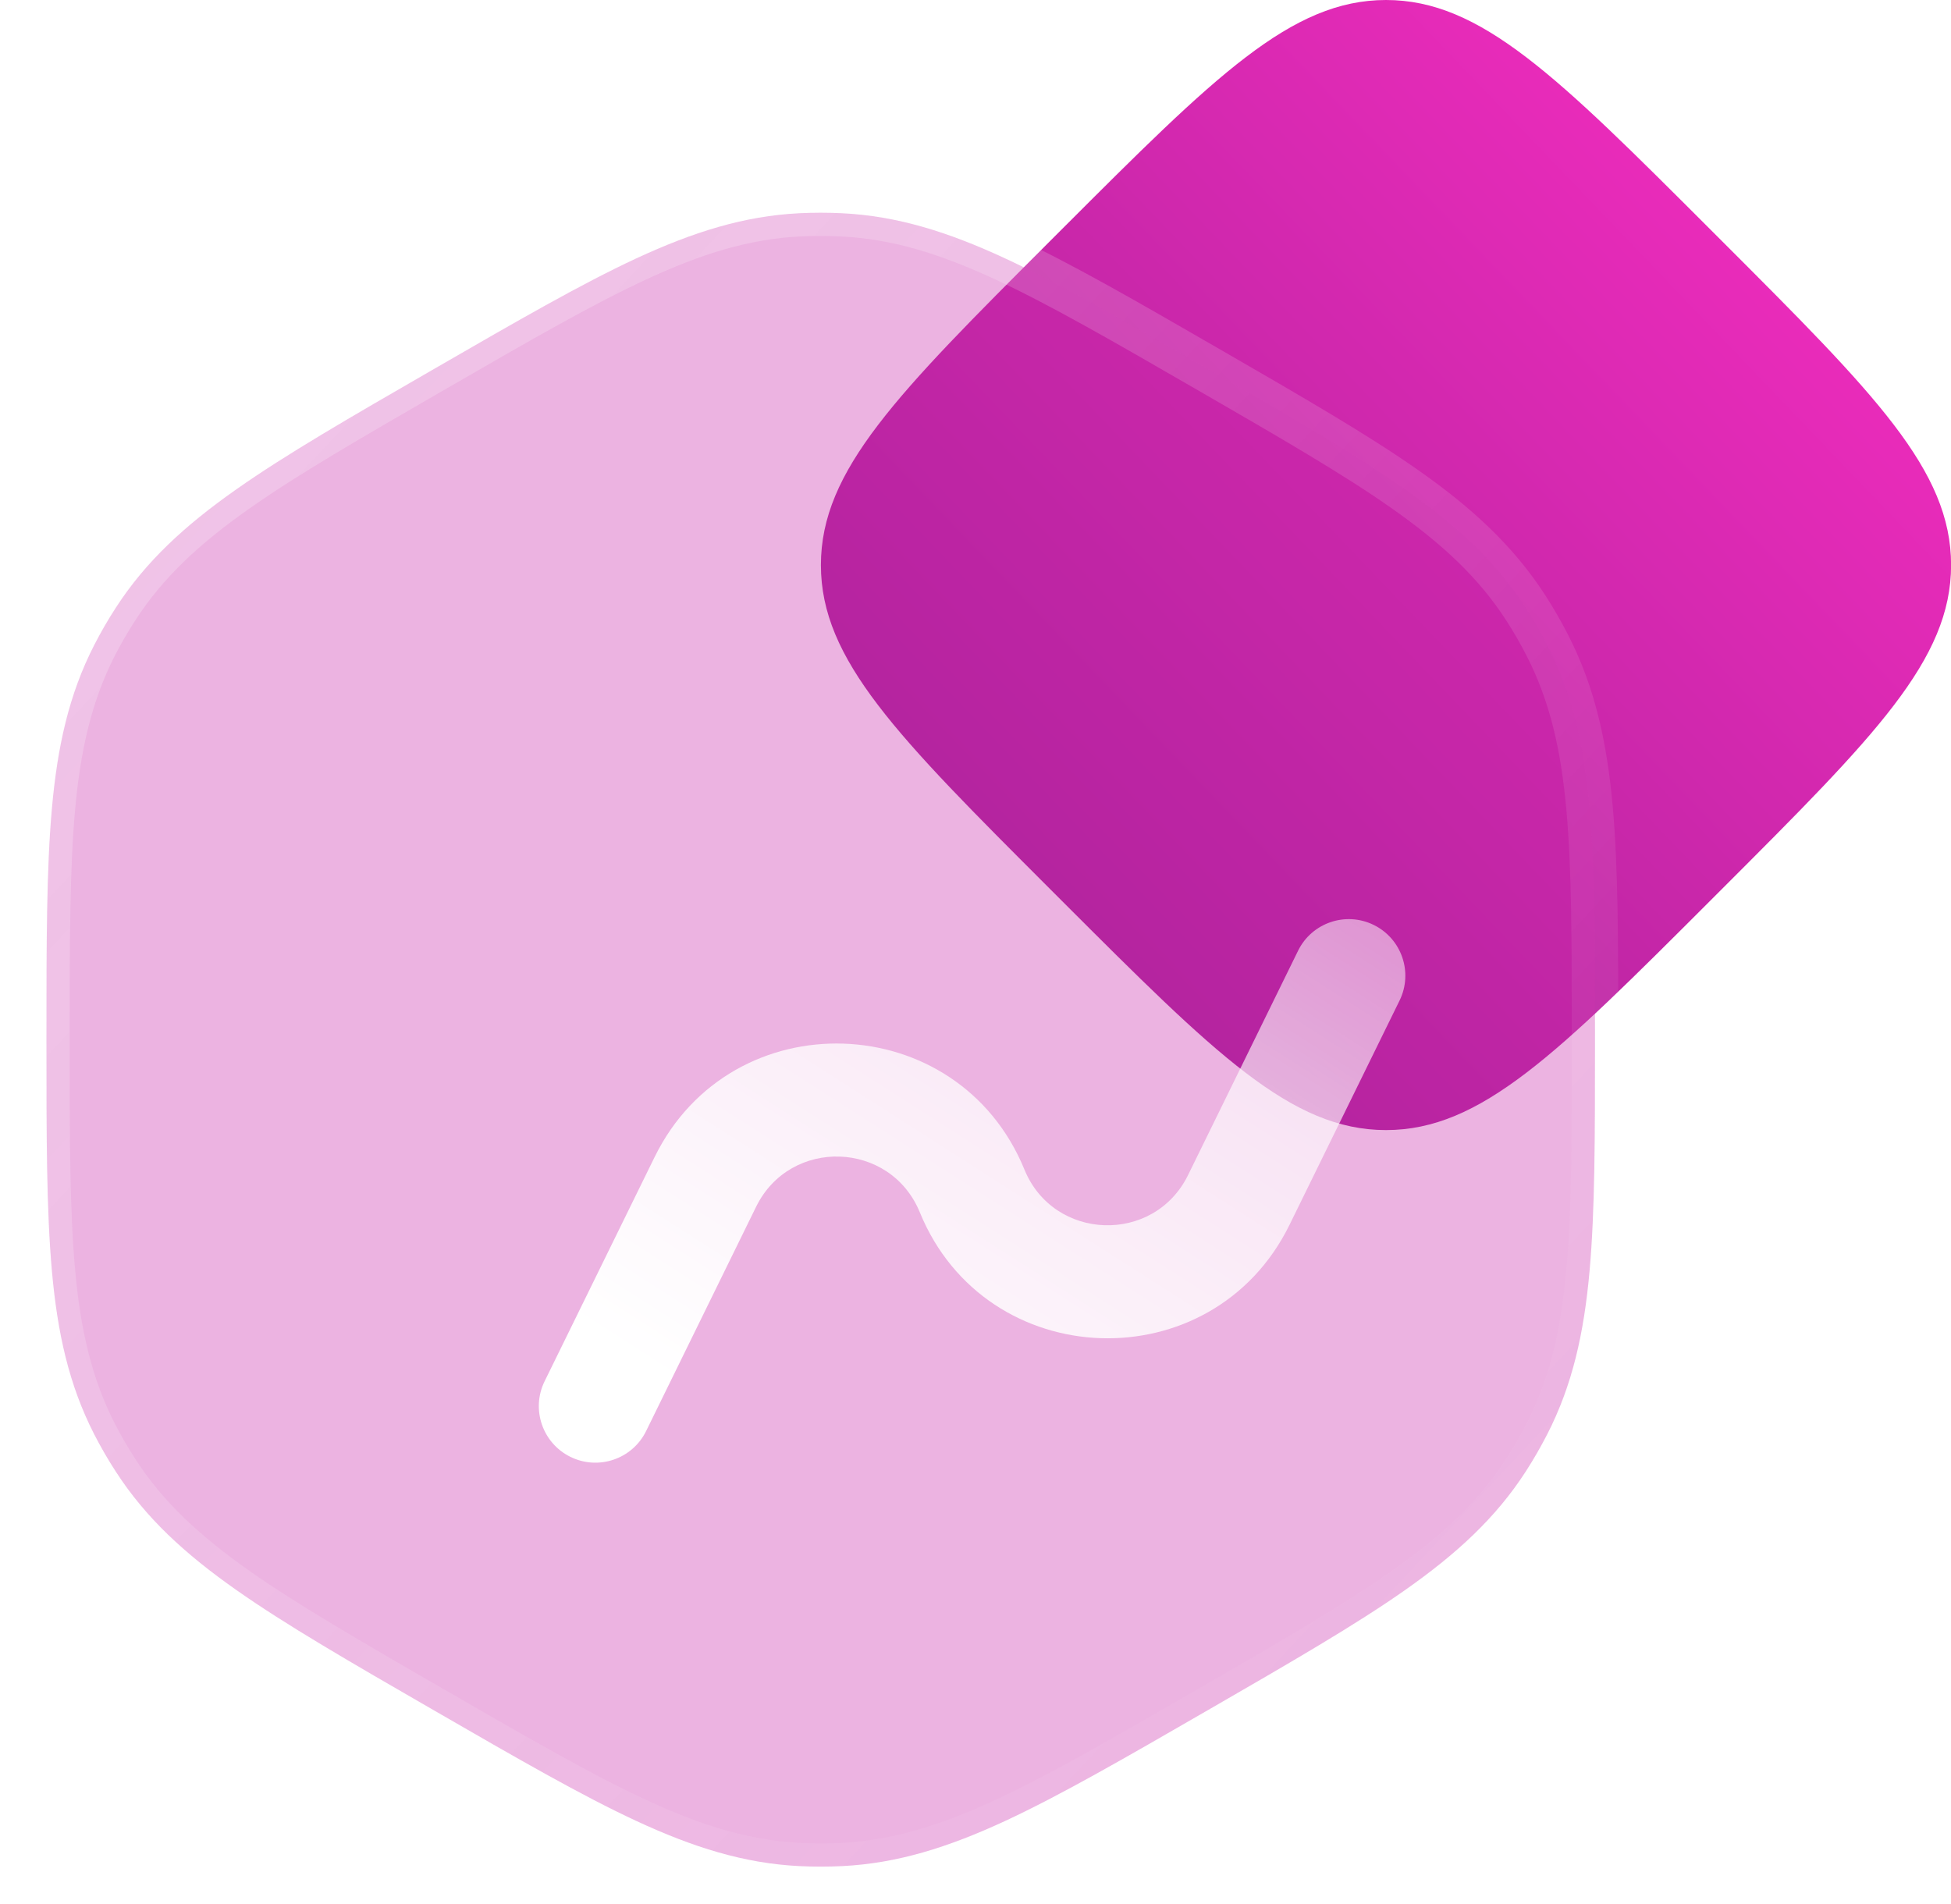
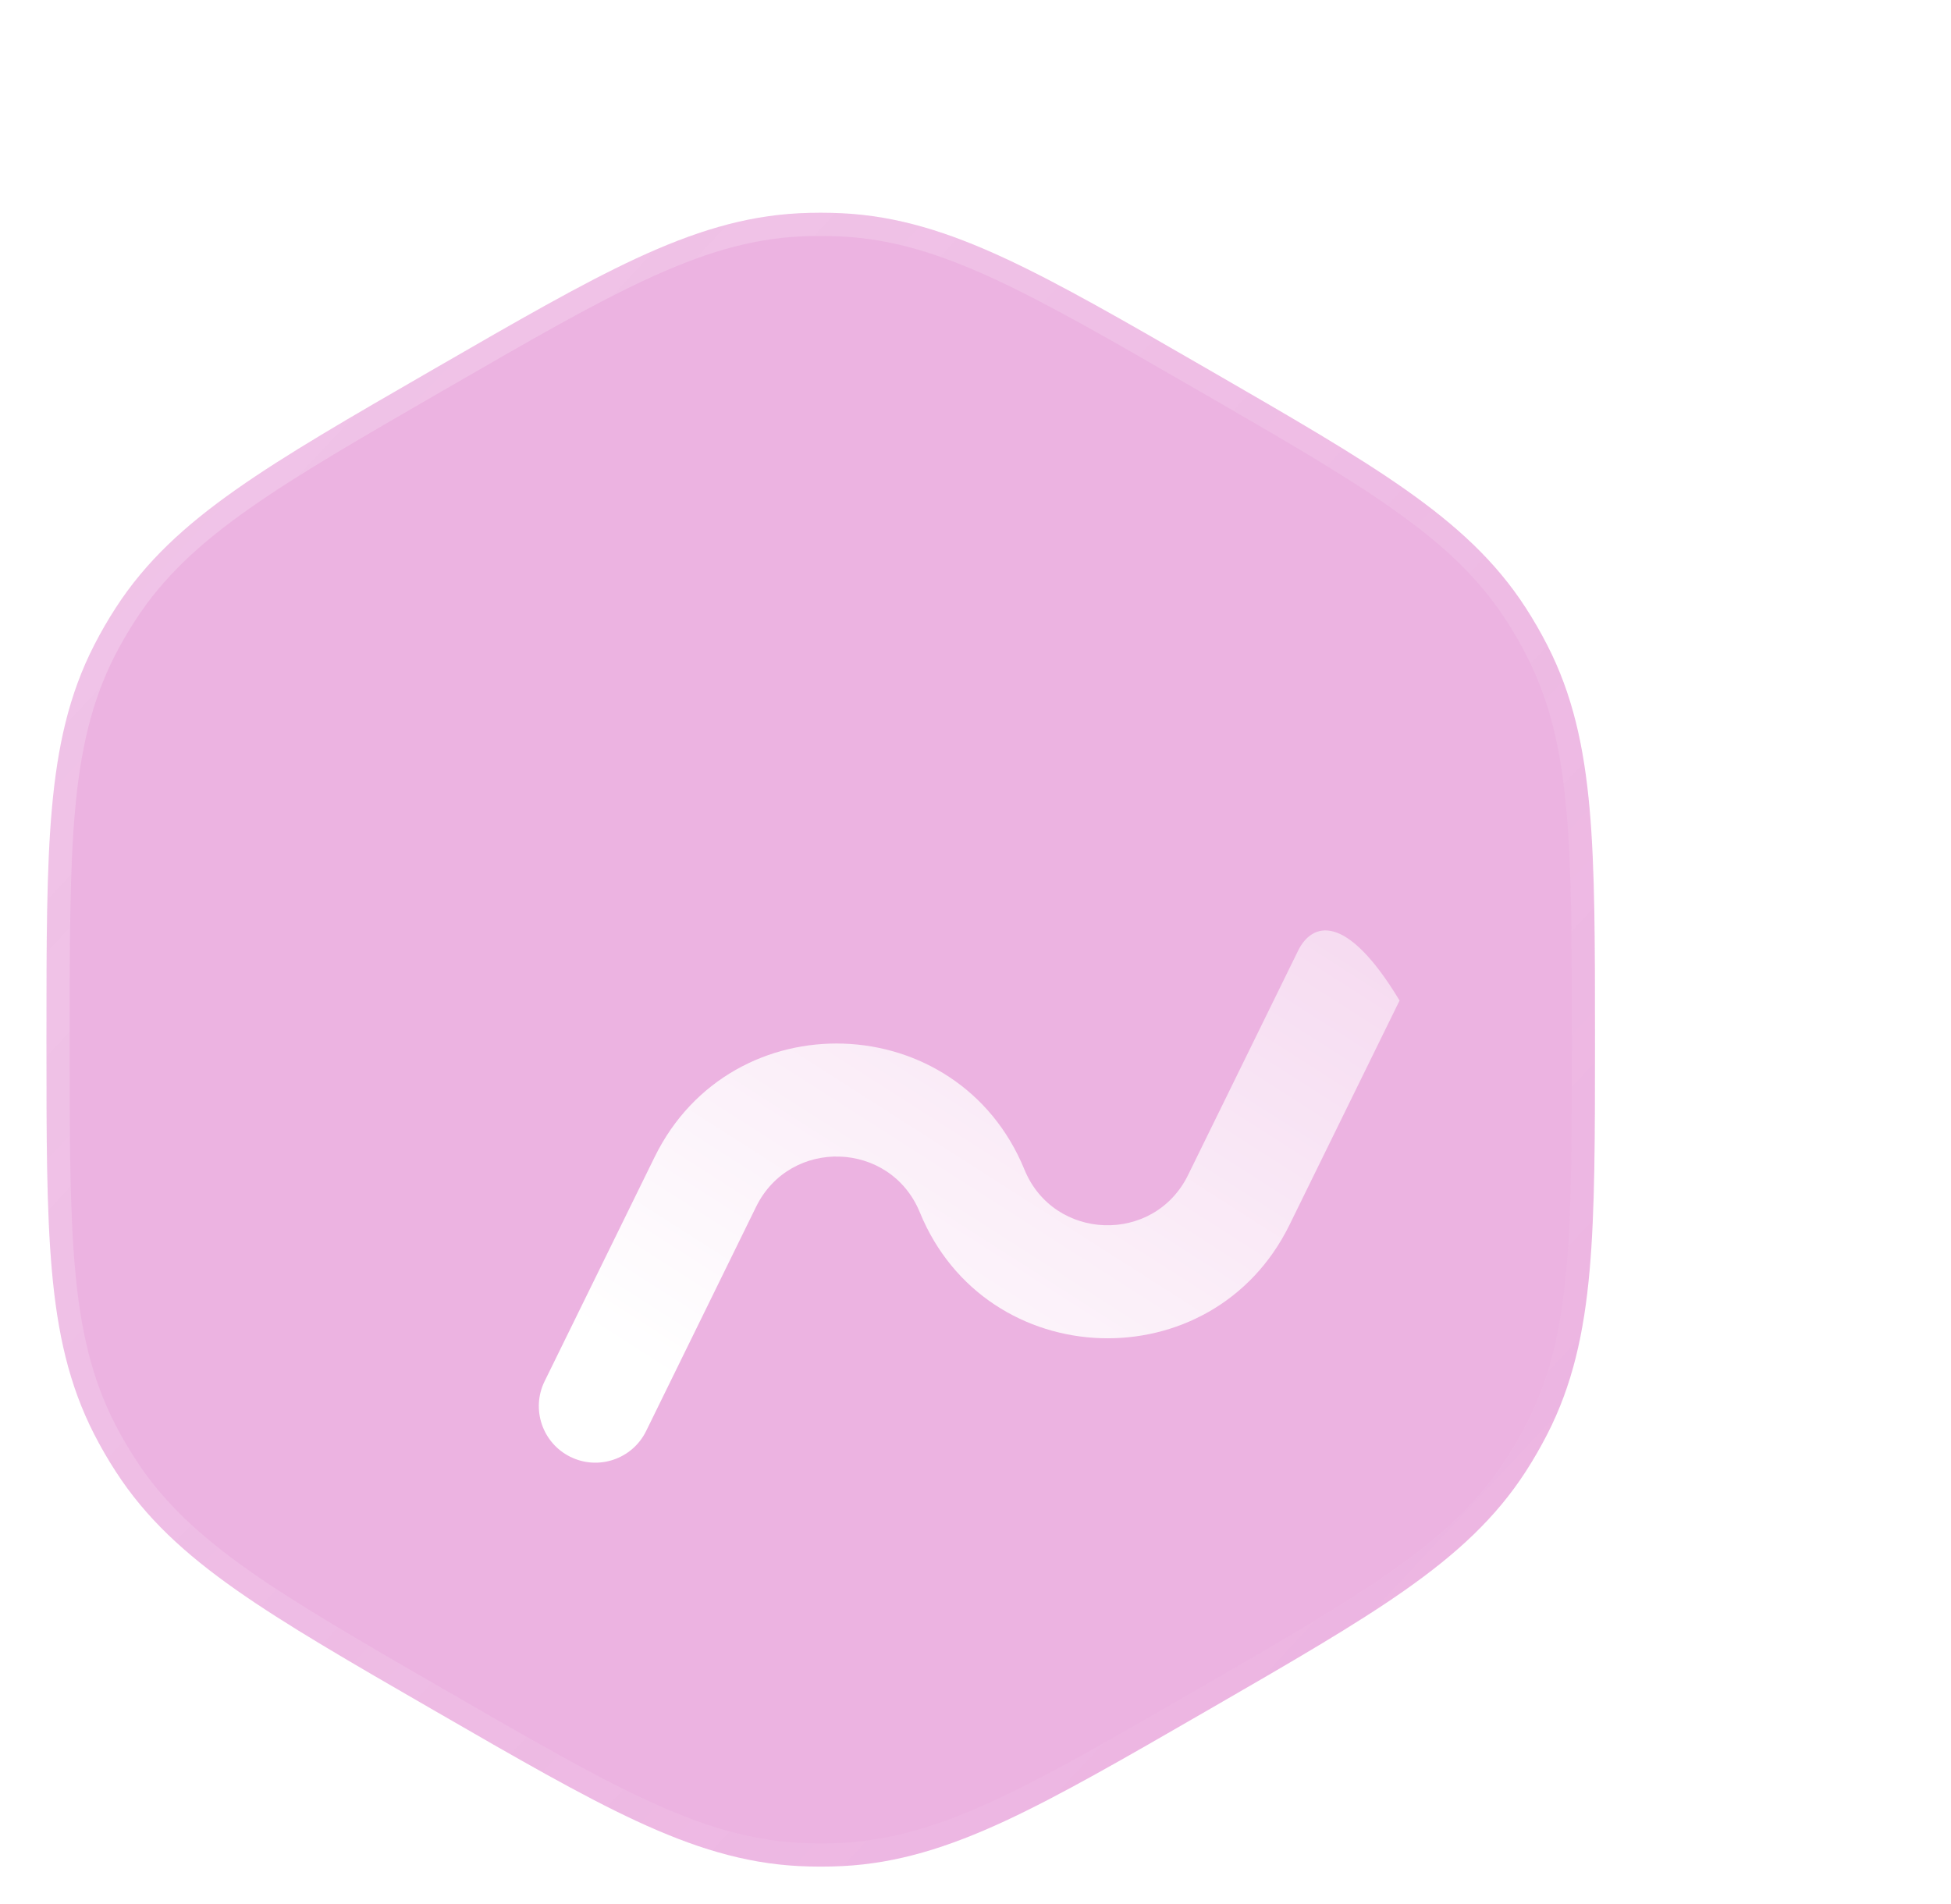
<svg xmlns="http://www.w3.org/2000/svg" width="42" height="41" viewBox="0 0 42 41" fill="none">
-   <path d="M22.601 19.136C19.315 15.85 17.672 14.207 17.672 12.165C17.672 10.123 19.315 8.48 22.601 5.194L22.866 4.929C26.152 1.643 27.795 0 29.837 0C31.879 0 33.522 1.643 36.808 4.929L37.073 5.194C40.359 8.48 42.002 10.123 42.002 12.165C42.002 14.207 40.359 15.85 37.073 19.136L36.808 19.401C33.522 22.687 31.879 24.33 29.837 24.33C27.795 24.33 26.152 22.687 22.866 19.401L22.601 19.136Z" fill="url(#paint0_linear_827_432)" />
  <g filter="url(#filter0_b_827_432)">
    <path fill-rule="evenodd" clip-rule="evenodd" d="M17.206 4.591C17.514 4.576 17.823 4.576 18.131 4.591C19.32 4.65 20.415 4.996 21.636 5.562C22.825 6.114 24.206 6.911 25.953 7.92L26.052 7.977C27.799 8.986 29.18 9.783 30.252 10.537C31.353 11.311 32.2 12.086 32.846 13.087C33.013 13.346 33.167 13.613 33.308 13.888C33.852 14.947 34.1 16.069 34.22 17.409C34.336 18.714 34.336 20.309 34.336 22.326V22.441C34.336 24.458 34.336 26.053 34.22 27.358C34.1 28.698 33.852 29.82 33.308 30.879C33.167 31.154 33.013 31.421 32.846 31.68C32.2 32.681 31.353 33.456 30.252 34.23C29.18 34.984 27.799 35.781 26.052 36.79L25.953 36.847C24.206 37.856 22.825 38.653 21.636 39.205C20.415 39.771 19.32 40.117 18.131 40.176C17.823 40.191 17.514 40.191 17.206 40.176C16.016 40.117 14.921 39.771 13.7 39.205C12.512 38.653 11.131 37.856 9.384 36.847L9.285 36.79C7.537 35.781 6.156 34.984 5.085 34.23C3.983 33.456 3.137 32.681 2.491 31.68C2.323 31.421 2.169 31.154 2.028 30.879C1.485 29.82 1.236 28.698 1.117 27.358C1 26.053 1 24.458 1 22.441V22.326C1 20.309 1 18.714 1.117 17.409C1.236 16.069 1.485 14.947 2.028 13.888C2.169 13.613 2.323 13.346 2.491 13.087C3.137 12.086 3.983 11.311 5.085 10.537C6.156 9.783 7.537 8.986 9.285 7.977L9.384 7.92C11.131 6.911 12.512 6.114 13.7 5.562C14.921 4.996 16.016 4.65 17.206 4.591Z" fill="#C927AA" fill-opacity="0.35" />
    <path fill-rule="evenodd" clip-rule="evenodd" d="M17.206 4.591C17.514 4.576 17.823 4.576 18.131 4.591C19.32 4.65 20.415 4.996 21.636 5.562C22.825 6.114 24.206 6.911 25.953 7.92L26.052 7.977C27.799 8.986 29.18 9.783 30.252 10.537C31.353 11.311 32.2 12.086 32.846 13.087C33.013 13.346 33.167 13.613 33.308 13.888C33.852 14.947 34.1 16.069 34.22 17.409C34.336 18.714 34.336 20.309 34.336 22.326V22.441C34.336 24.458 34.336 26.053 34.22 27.358C34.1 28.698 33.852 29.82 33.308 30.879C33.167 31.154 33.013 31.421 32.846 31.68C32.2 32.681 31.353 33.456 30.252 34.23C29.18 34.984 27.799 35.781 26.052 36.79L25.953 36.847C24.206 37.856 22.825 38.653 21.636 39.205C20.415 39.771 19.32 40.117 18.131 40.176C17.823 40.191 17.514 40.191 17.206 40.176C16.016 40.117 14.921 39.771 13.7 39.205C12.512 38.653 11.131 37.856 9.384 36.847L9.285 36.79C7.537 35.781 6.156 34.984 5.085 34.23C3.983 33.456 3.137 32.681 2.491 31.68C2.323 31.421 2.169 31.154 2.028 30.879C1.485 29.82 1.236 28.698 1.117 27.358C1 26.053 1 24.458 1 22.441V22.326C1 20.309 1 18.714 1.117 17.409C1.236 16.069 1.485 14.947 2.028 13.888C2.169 13.613 2.323 13.346 2.491 13.087C3.137 12.086 3.983 11.311 5.085 10.537C6.156 9.783 7.537 8.986 9.285 7.977L9.384 7.92C11.131 6.911 12.512 6.114 13.7 5.562C14.921 4.996 16.016 4.65 17.206 4.591Z" stroke="url(#paint1_linear_827_432)" />
  </g>
  <g filter="url(#filter1_d_827_432)">
-     <path fill-rule="evenodd" clip-rule="evenodd" d="M26.873 18.285C27.169 17.682 26.919 16.953 26.316 16.657C25.713 16.361 24.984 16.61 24.688 17.213L22.32 22.042C21.586 23.539 19.428 23.466 18.797 21.923C17.37 18.437 12.496 18.272 10.837 21.653L8.468 26.482C8.172 27.085 8.422 27.814 9.025 28.11C9.628 28.406 10.357 28.157 10.653 27.554L13.021 22.725C13.756 21.228 15.913 21.301 16.545 22.844C17.971 26.33 22.846 26.495 24.504 23.114L26.873 18.285Z" fill="url(#paint2_linear_827_432)" />
+     <path fill-rule="evenodd" clip-rule="evenodd" d="M26.873 18.285C25.713 16.361 24.984 16.61 24.688 17.213L22.32 22.042C21.586 23.539 19.428 23.466 18.797 21.923C17.37 18.437 12.496 18.272 10.837 21.653L8.468 26.482C8.172 27.085 8.422 27.814 9.025 28.11C9.628 28.406 10.357 28.157 10.653 27.554L13.021 22.725C13.756 21.228 15.913 21.301 16.545 22.844C17.971 26.33 22.846 26.495 24.504 23.114L26.873 18.285Z" fill="url(#paint2_linear_827_432)" />
  </g>
  <defs>
    <filter id="filter0_b_827_432" x="-23.5" y="-19.92" width="82.336" height="84.608" filterUnits="userSpaceOnUse" color-interpolation-filters="sRGB">
      <feFlood flood-opacity="0" result="BackgroundImageFix" />
      <feGaussianBlur in="BackgroundImageFix" stdDeviation="12" />
      <feComposite in2="SourceAlpha" operator="in" result="effect1_backgroundBlur_827_432" />
      <feBlend mode="normal" in="SourceGraphic" in2="effect1_backgroundBlur_827_432" result="shape" />
    </filter>
    <filter id="filter1_d_827_432" x="5.088" y="13.277" width="31.68" height="24.726" filterUnits="userSpaceOnUse" color-interpolation-filters="sRGB">
      <feFlood flood-opacity="0" result="BackgroundImageFix" />
      <feColorMatrix in="SourceAlpha" type="matrix" values="0 0 0 0 0 0 0 0 0 0 0 0 0 0 0 0 0 0 127 0" result="hardAlpha" />
      <feOffset dx="3.256" dy="3.256" />
      <feGaussianBlur stdDeviation="3.256" />
      <feColorMatrix type="matrix" values="0 0 0 0 0.788 0 0 0 0 0.153 0 0 0 0 0.667 0 0 0 0.5 0" />
      <feBlend mode="normal" in2="BackgroundImageFix" result="effect1_dropShadow_827_432" />
      <feBlend mode="normal" in="SourceGraphic" in2="effect1_dropShadow_827_432" result="shape" />
    </filter>
    <linearGradient id="paint0_linear_827_432" x1="17.672" y1="24.33" x2="42.52" y2="0.542" gradientUnits="userSpaceOnUse">
      <stop stop-color="#94208F" />
      <stop offset="1" stop-color="#FF2EC5" />
    </linearGradient>
    <linearGradient id="paint1_linear_827_432" x1="1" y1="4.58" x2="36.546" y2="37.825" gradientUnits="userSpaceOnUse">
      <stop stop-color="white" stop-opacity="0.25" />
      <stop offset="1" stop-color="white" stop-opacity="0" />
    </linearGradient>
    <linearGradient id="paint2_linear_827_432" x1="17.828" y1="30.728" x2="32.496" y2="7.807" gradientUnits="userSpaceOnUse">
      <stop stop-color="white" />
      <stop offset="1" stop-color="white" stop-opacity="0.2" />
    </linearGradient>
  </defs>
</svg>